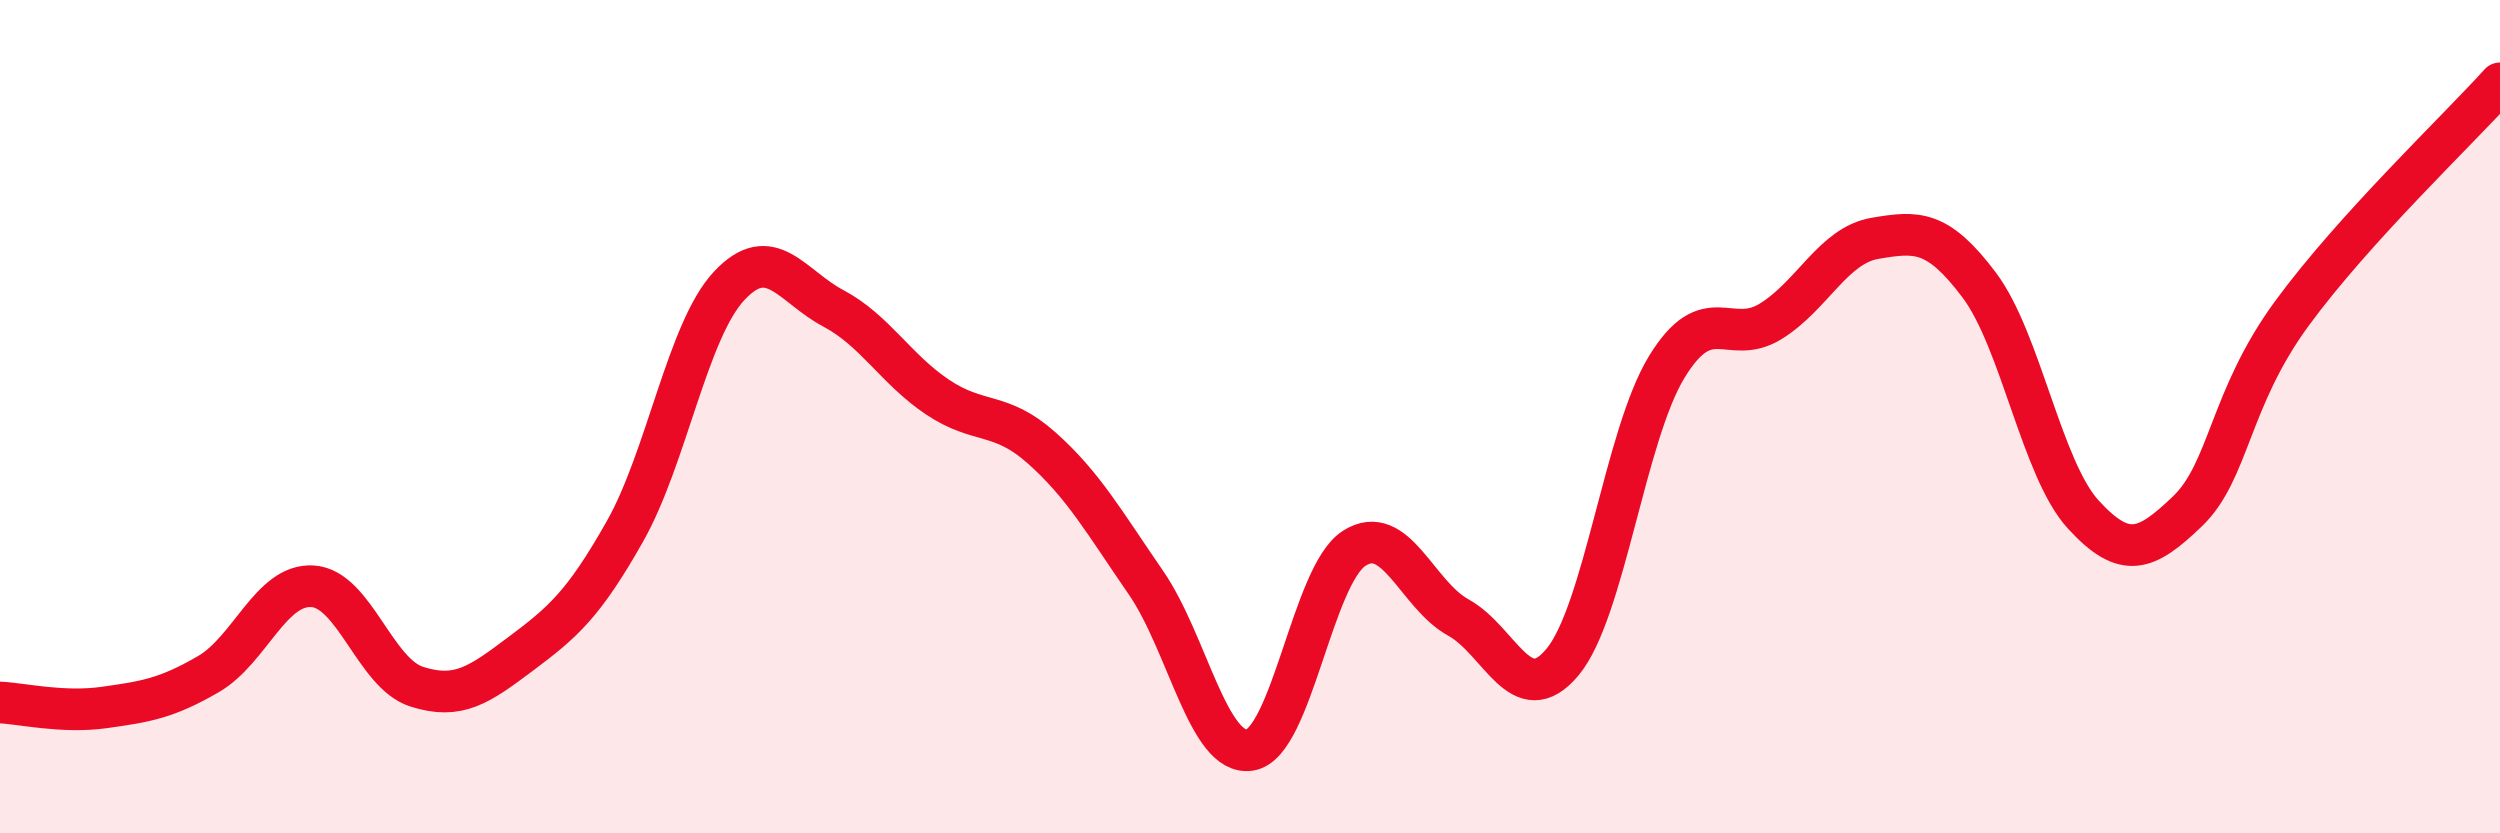
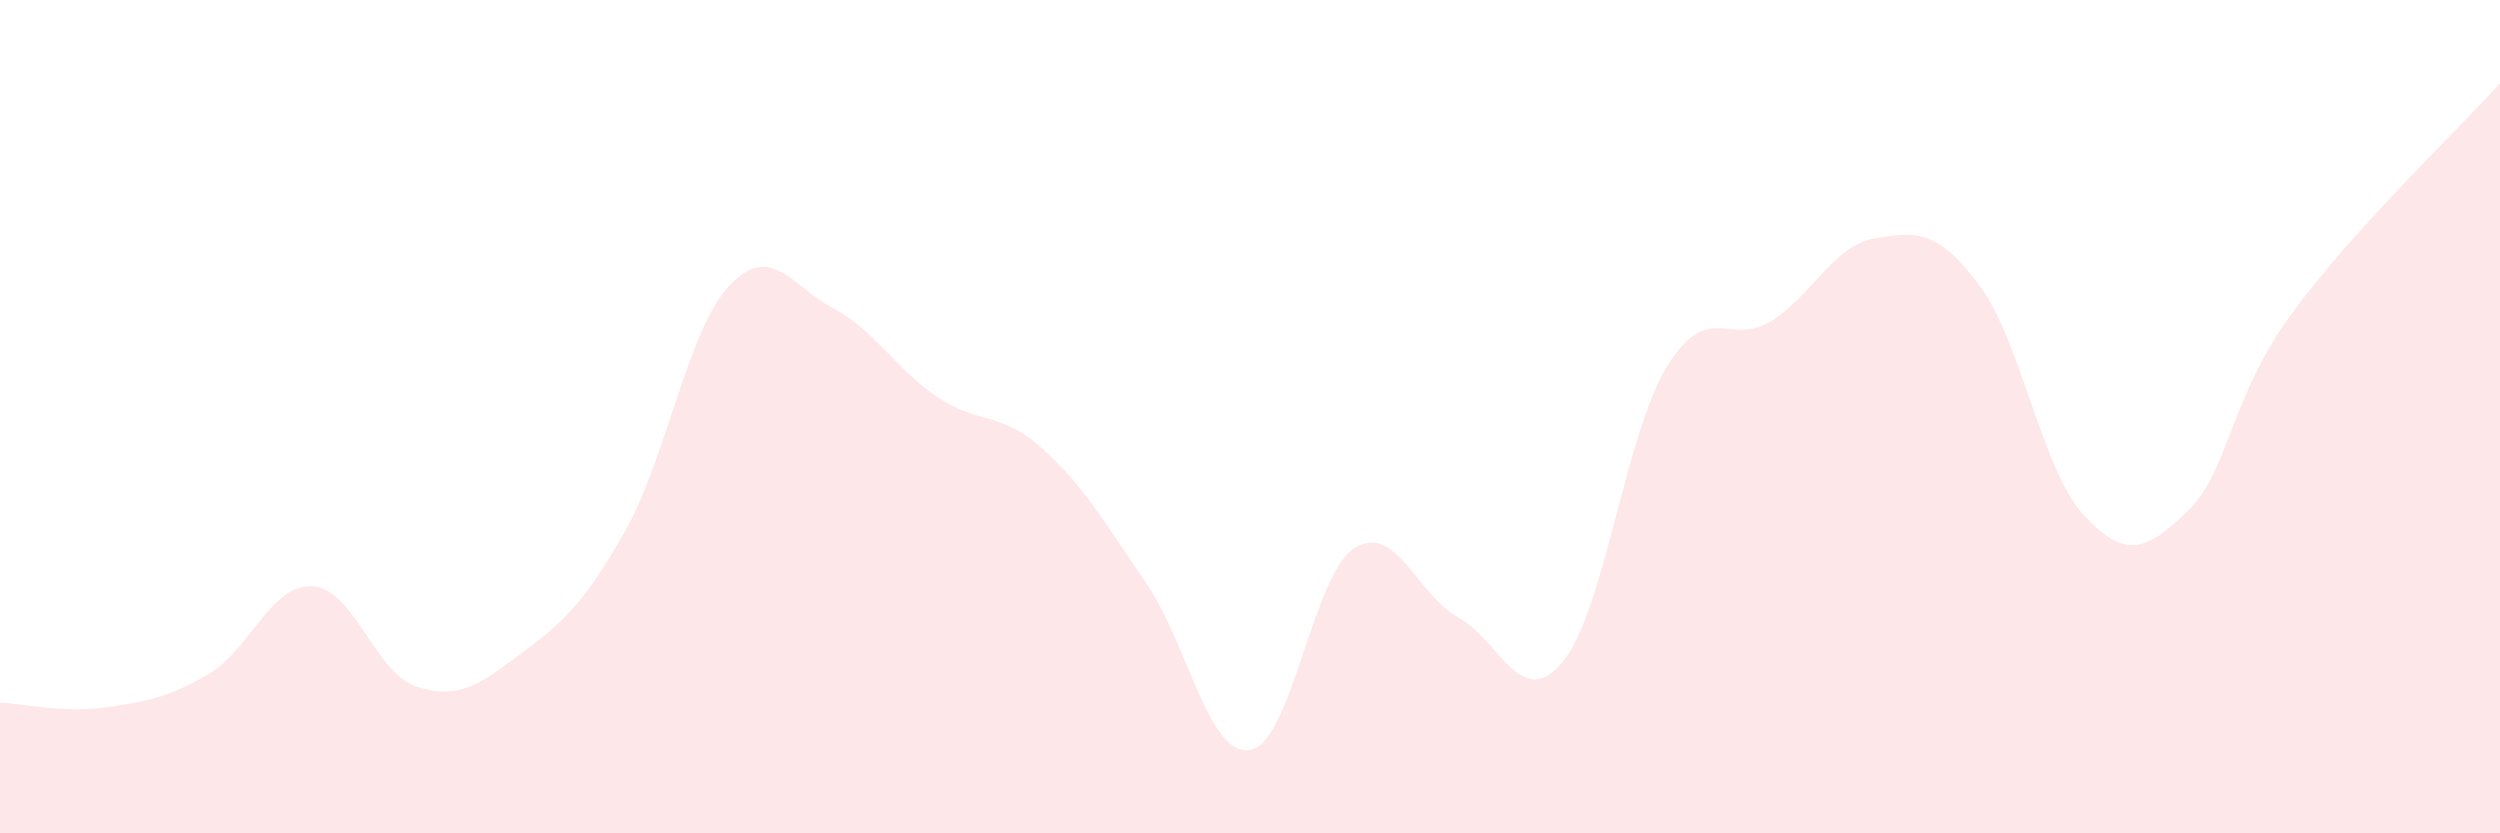
<svg xmlns="http://www.w3.org/2000/svg" width="60" height="20" viewBox="0 0 60 20">
  <path d="M 0,16.86 C 0.5,16.88 1.5,17.12 2.5,16.98 C 3.5,16.84 4,16.76 5,16.18 C 6,15.6 6.5,14.01 7.5,14.07 C 8.5,14.13 9,16.16 10,16.48 C 11,16.8 11.5,16.44 12.5,15.69 C 13.5,14.94 14,14.52 15,12.75 C 16,10.98 16.5,7.93 17.5,6.86 C 18.5,5.79 19,6.87 20,7.4 C 21,7.93 21.5,8.86 22.5,9.53 C 23.5,10.2 24,9.86 25,10.75 C 26,11.64 26.5,12.53 27.5,13.98 C 28.5,15.43 29,18.16 30,18 C 31,17.84 31.5,13.8 32.5,13.16 C 33.5,12.52 34,14.27 35,14.82 C 36,15.37 36.5,17.09 37.5,15.89 C 38.5,14.69 39,10.45 40,8.81 C 41,7.17 41.5,8.33 42.5,7.71 C 43.5,7.09 44,5.89 45,5.72 C 46,5.55 46.5,5.51 47.5,6.84 C 48.5,8.17 49,11.26 50,12.35 C 51,13.44 51.5,13.23 52.5,12.27 C 53.5,11.31 53.5,9.58 55,7.53 C 56.5,5.48 59,3.11 60,2L60 20L0 20Z" fill="#EB0A25" opacity="0.1" stroke-linecap="round" stroke-linejoin="round" />
-   <path d="M 0,16.86 C 0.5,16.88 1.5,17.12 2.5,16.98 C 3.5,16.84 4,16.76 5,16.18 C 6,15.6 6.5,14.01 7.5,14.07 C 8.5,14.13 9,16.16 10,16.48 C 11,16.8 11.5,16.44 12.5,15.69 C 13.5,14.94 14,14.52 15,12.75 C 16,10.98 16.5,7.93 17.5,6.86 C 18.5,5.79 19,6.87 20,7.4 C 21,7.93 21.5,8.86 22.5,9.53 C 23.5,10.2 24,9.86 25,10.75 C 26,11.64 26.5,12.53 27.5,13.98 C 28.5,15.43 29,18.16 30,18 C 31,17.84 31.5,13.8 32.5,13.16 C 33.5,12.52 34,14.27 35,14.82 C 36,15.37 36.5,17.09 37.5,15.89 C 38.5,14.69 39,10.45 40,8.81 C 41,7.17 41.5,8.33 42.5,7.71 C 43.5,7.09 44,5.89 45,5.72 C 46,5.55 46.5,5.51 47.5,6.84 C 48.5,8.17 49,11.26 50,12.35 C 51,13.44 51.5,13.23 52.5,12.27 C 53.5,11.31 53.5,9.58 55,7.53 C 56.5,5.48 59,3.11 60,2" stroke="#EB0A25" stroke-width="1" fill="none" stroke-linecap="round" stroke-linejoin="round" />
</svg>